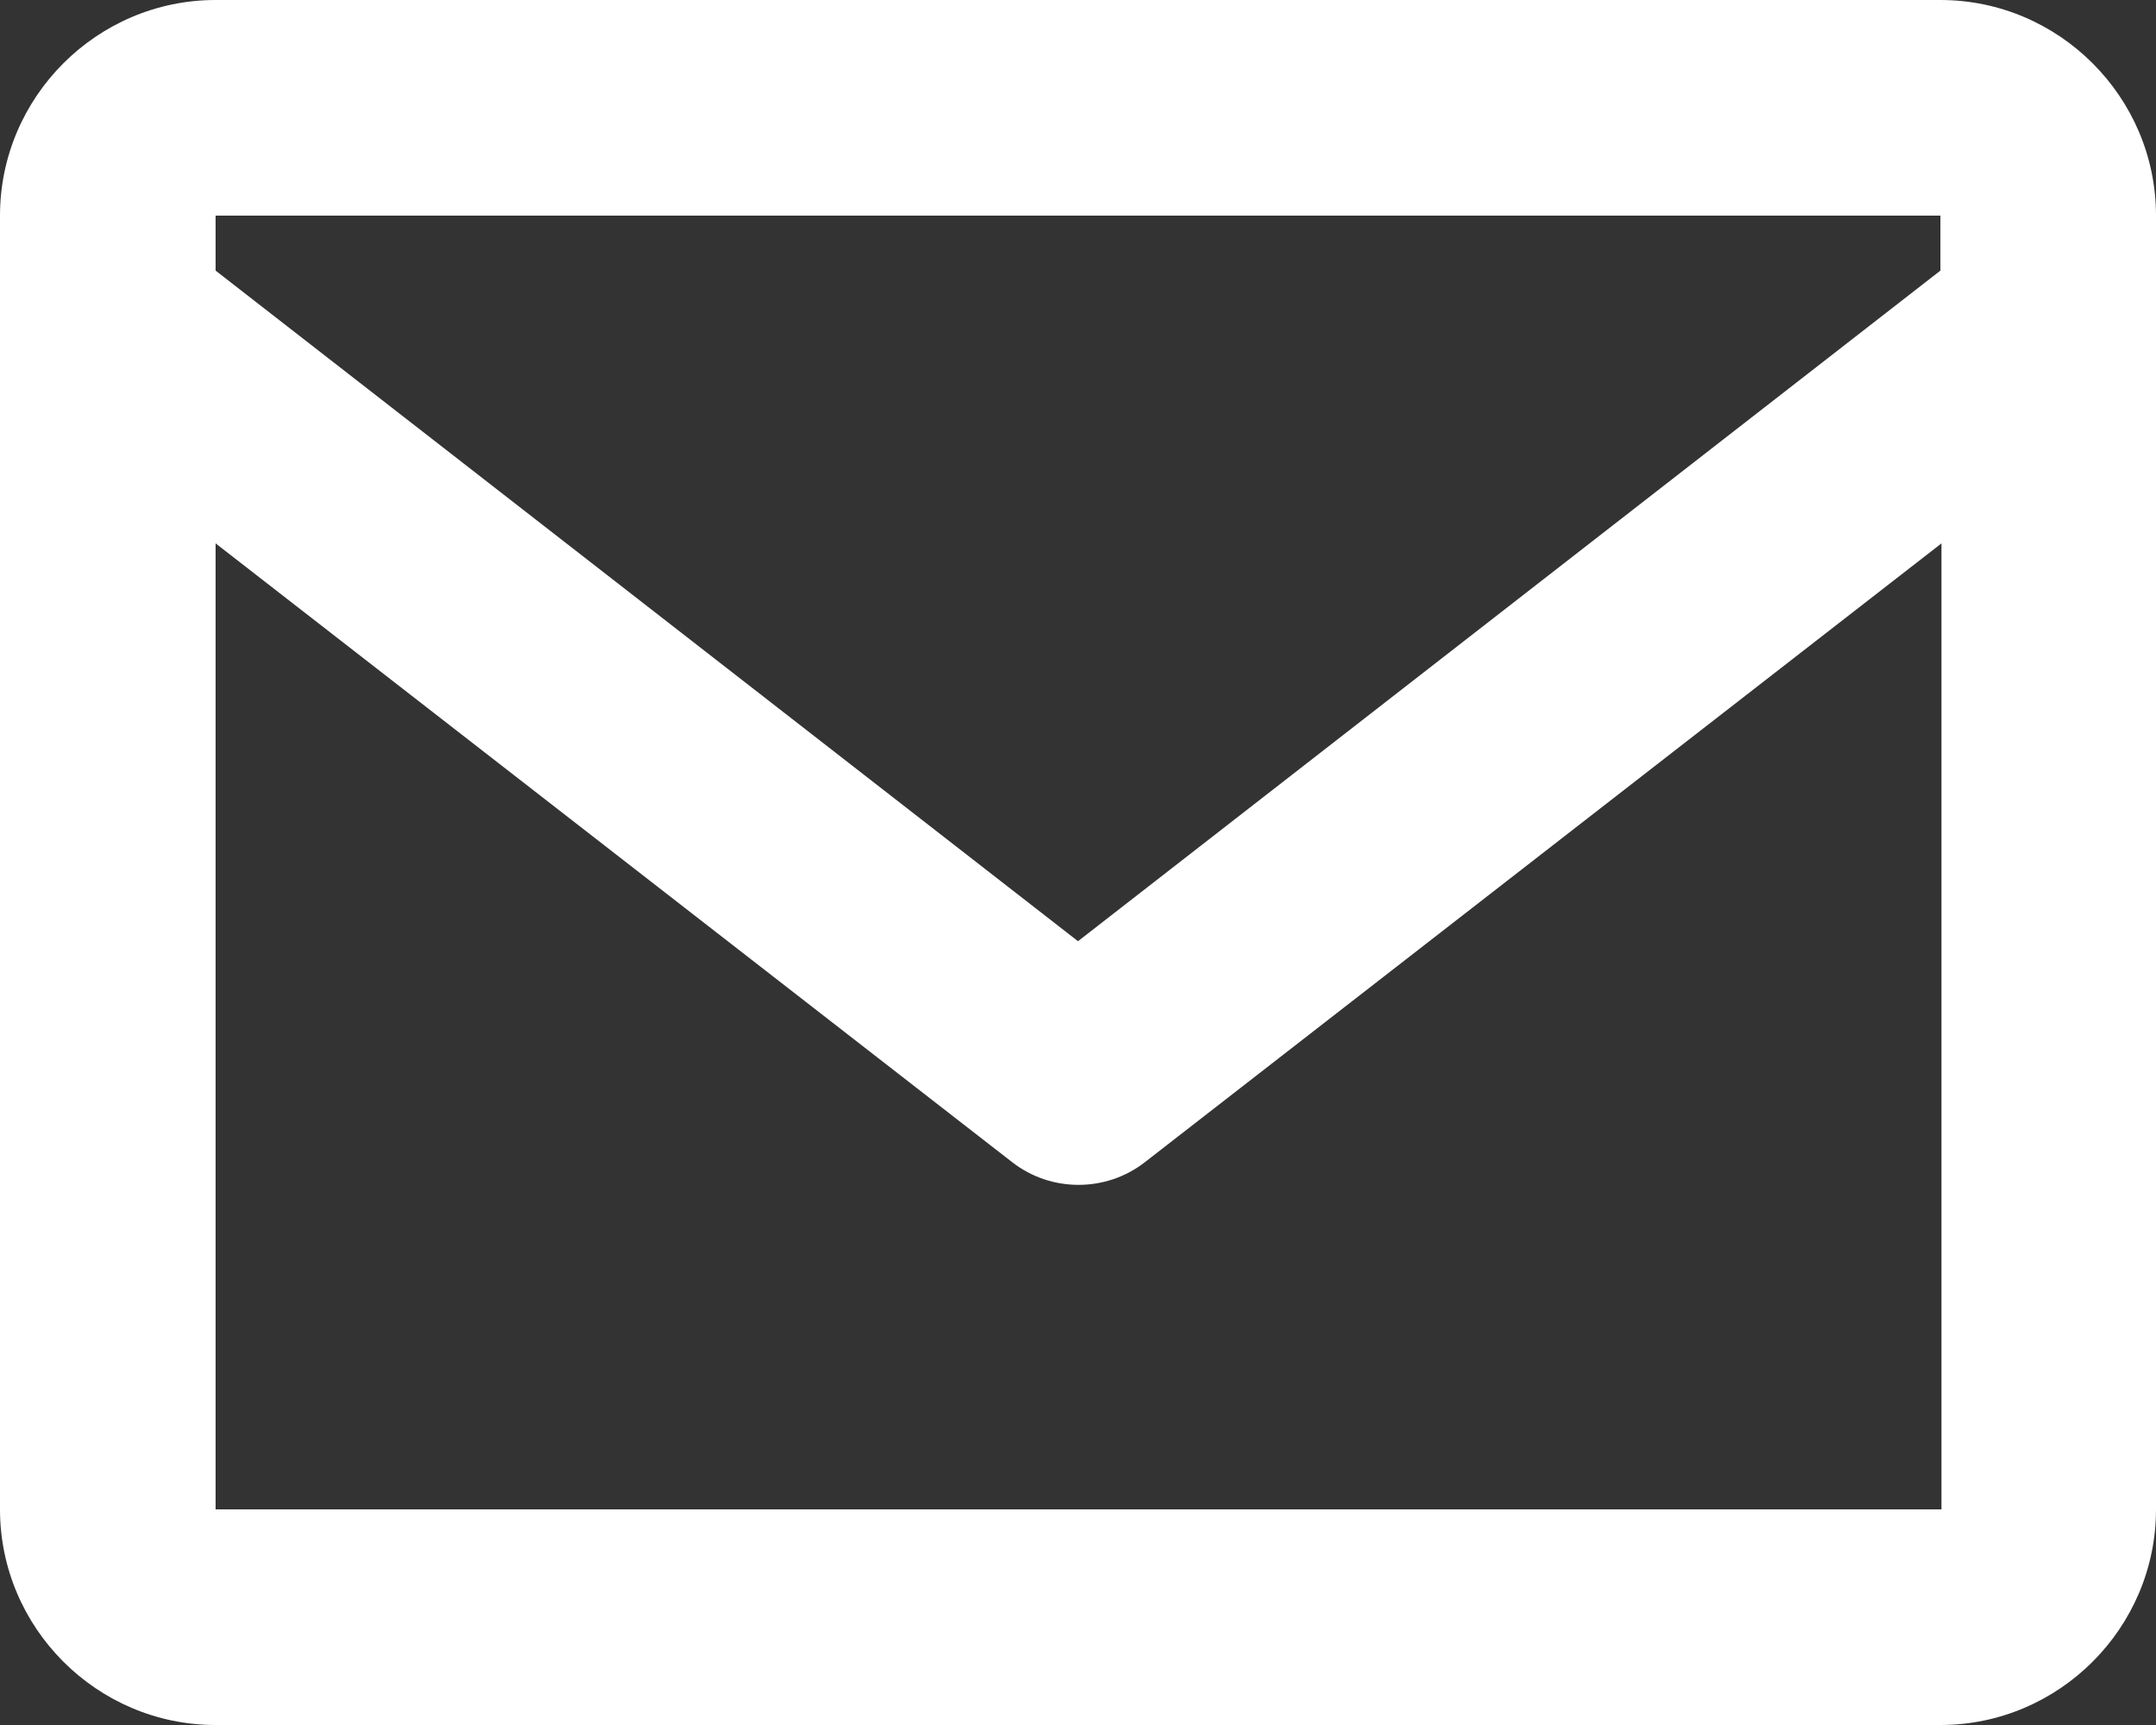
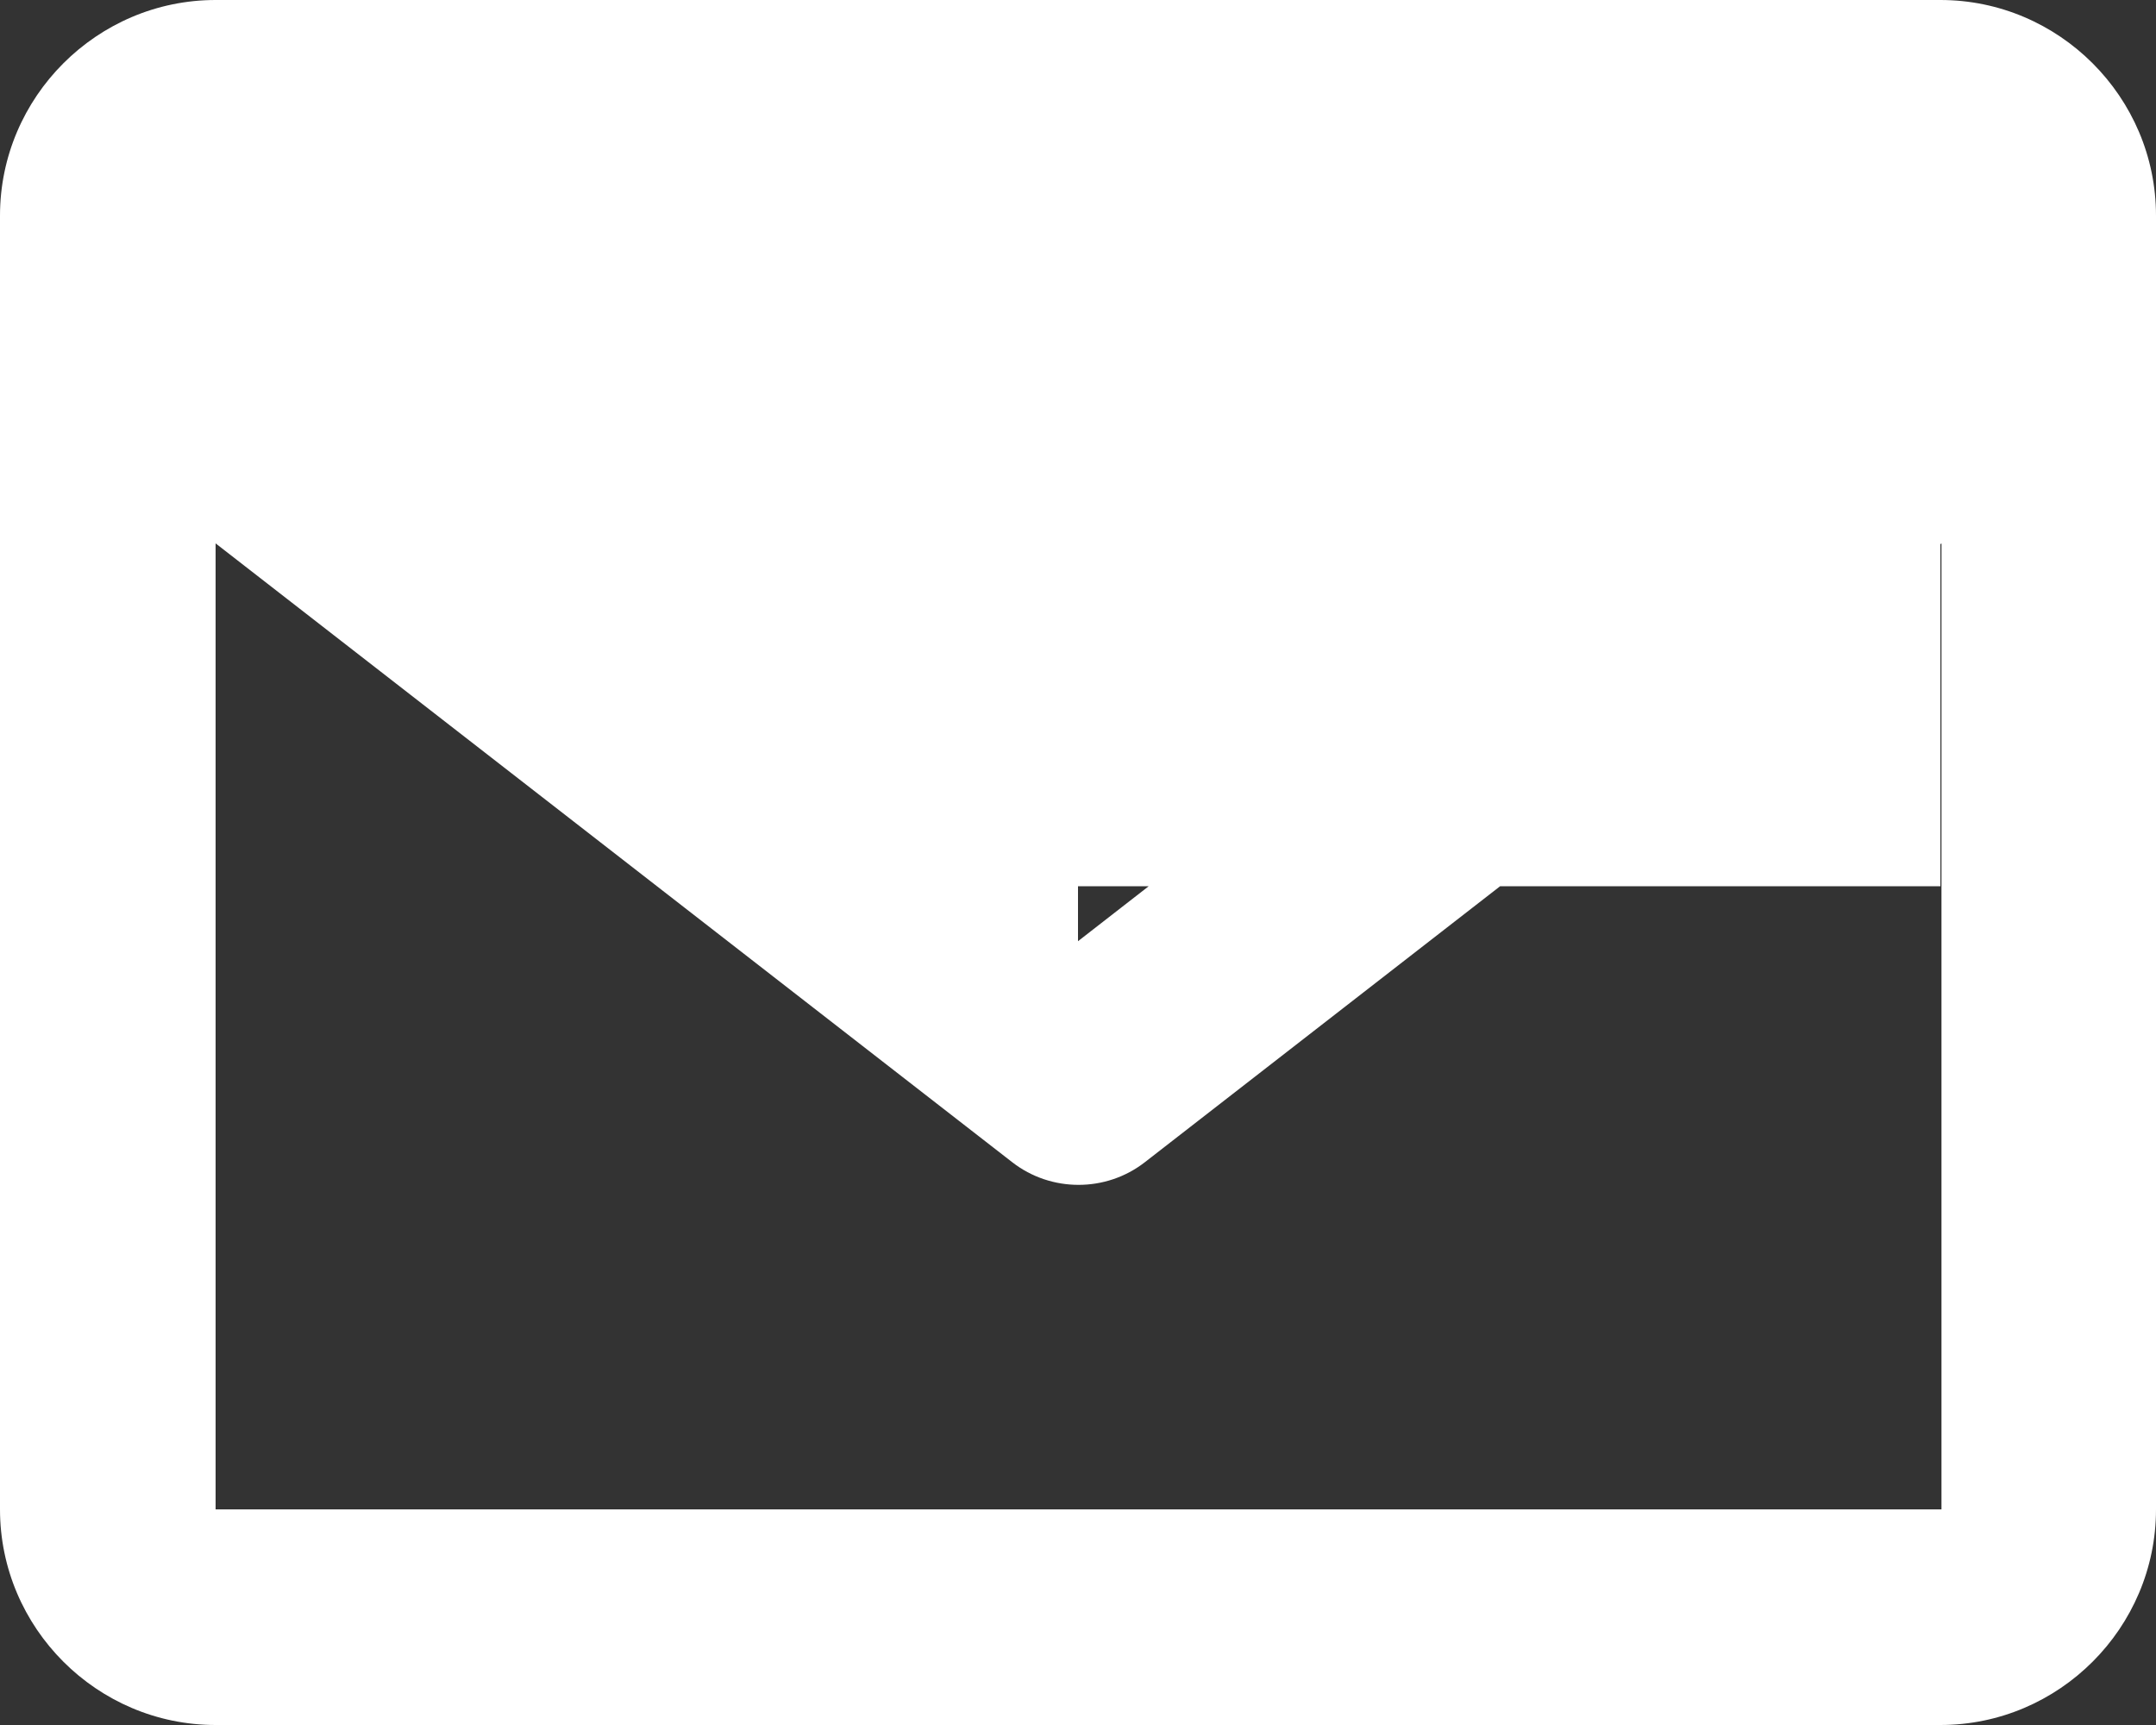
<svg xmlns="http://www.w3.org/2000/svg" id="_レイヤー_2" viewBox="0 0 20 16">
  <rect x="0" y="0" width="20" height="16" fill="#333333" stroke="none" />
  <defs>
    <style>.cls-1{fill:#fff;}</style>
  </defs>
  <g id="_レイヤー_6">
-     <path class="cls-1" d="M18,0H2C.9,0,0,.9,0,2V14c0,1.1,.9,2,2,2H18c1.1,0,2-.9,2-2V2c0-1.1-.9-2-2-2Zm0,2v.51l-8,6.22L2,2.51v-.51H18ZM2,14V5.04l7.39,5.74c.36,.28,.87,.28,1.23,0l7.39-5.74V14s-16,0-16,0Z" />
+     <path class="cls-1" d="M18,0H2C.9,0,0,.9,0,2V14c0,1.1,.9,2,2,2H18c1.1,0,2-.9,2-2V2c0-1.1-.9-2-2-2Zm0,2v.51l-8,6.22v-.51H18ZM2,14V5.04l7.39,5.74c.36,.28,.87,.28,1.23,0l7.39-5.74V14s-16,0-16,0Z" />
  </g>
</svg>